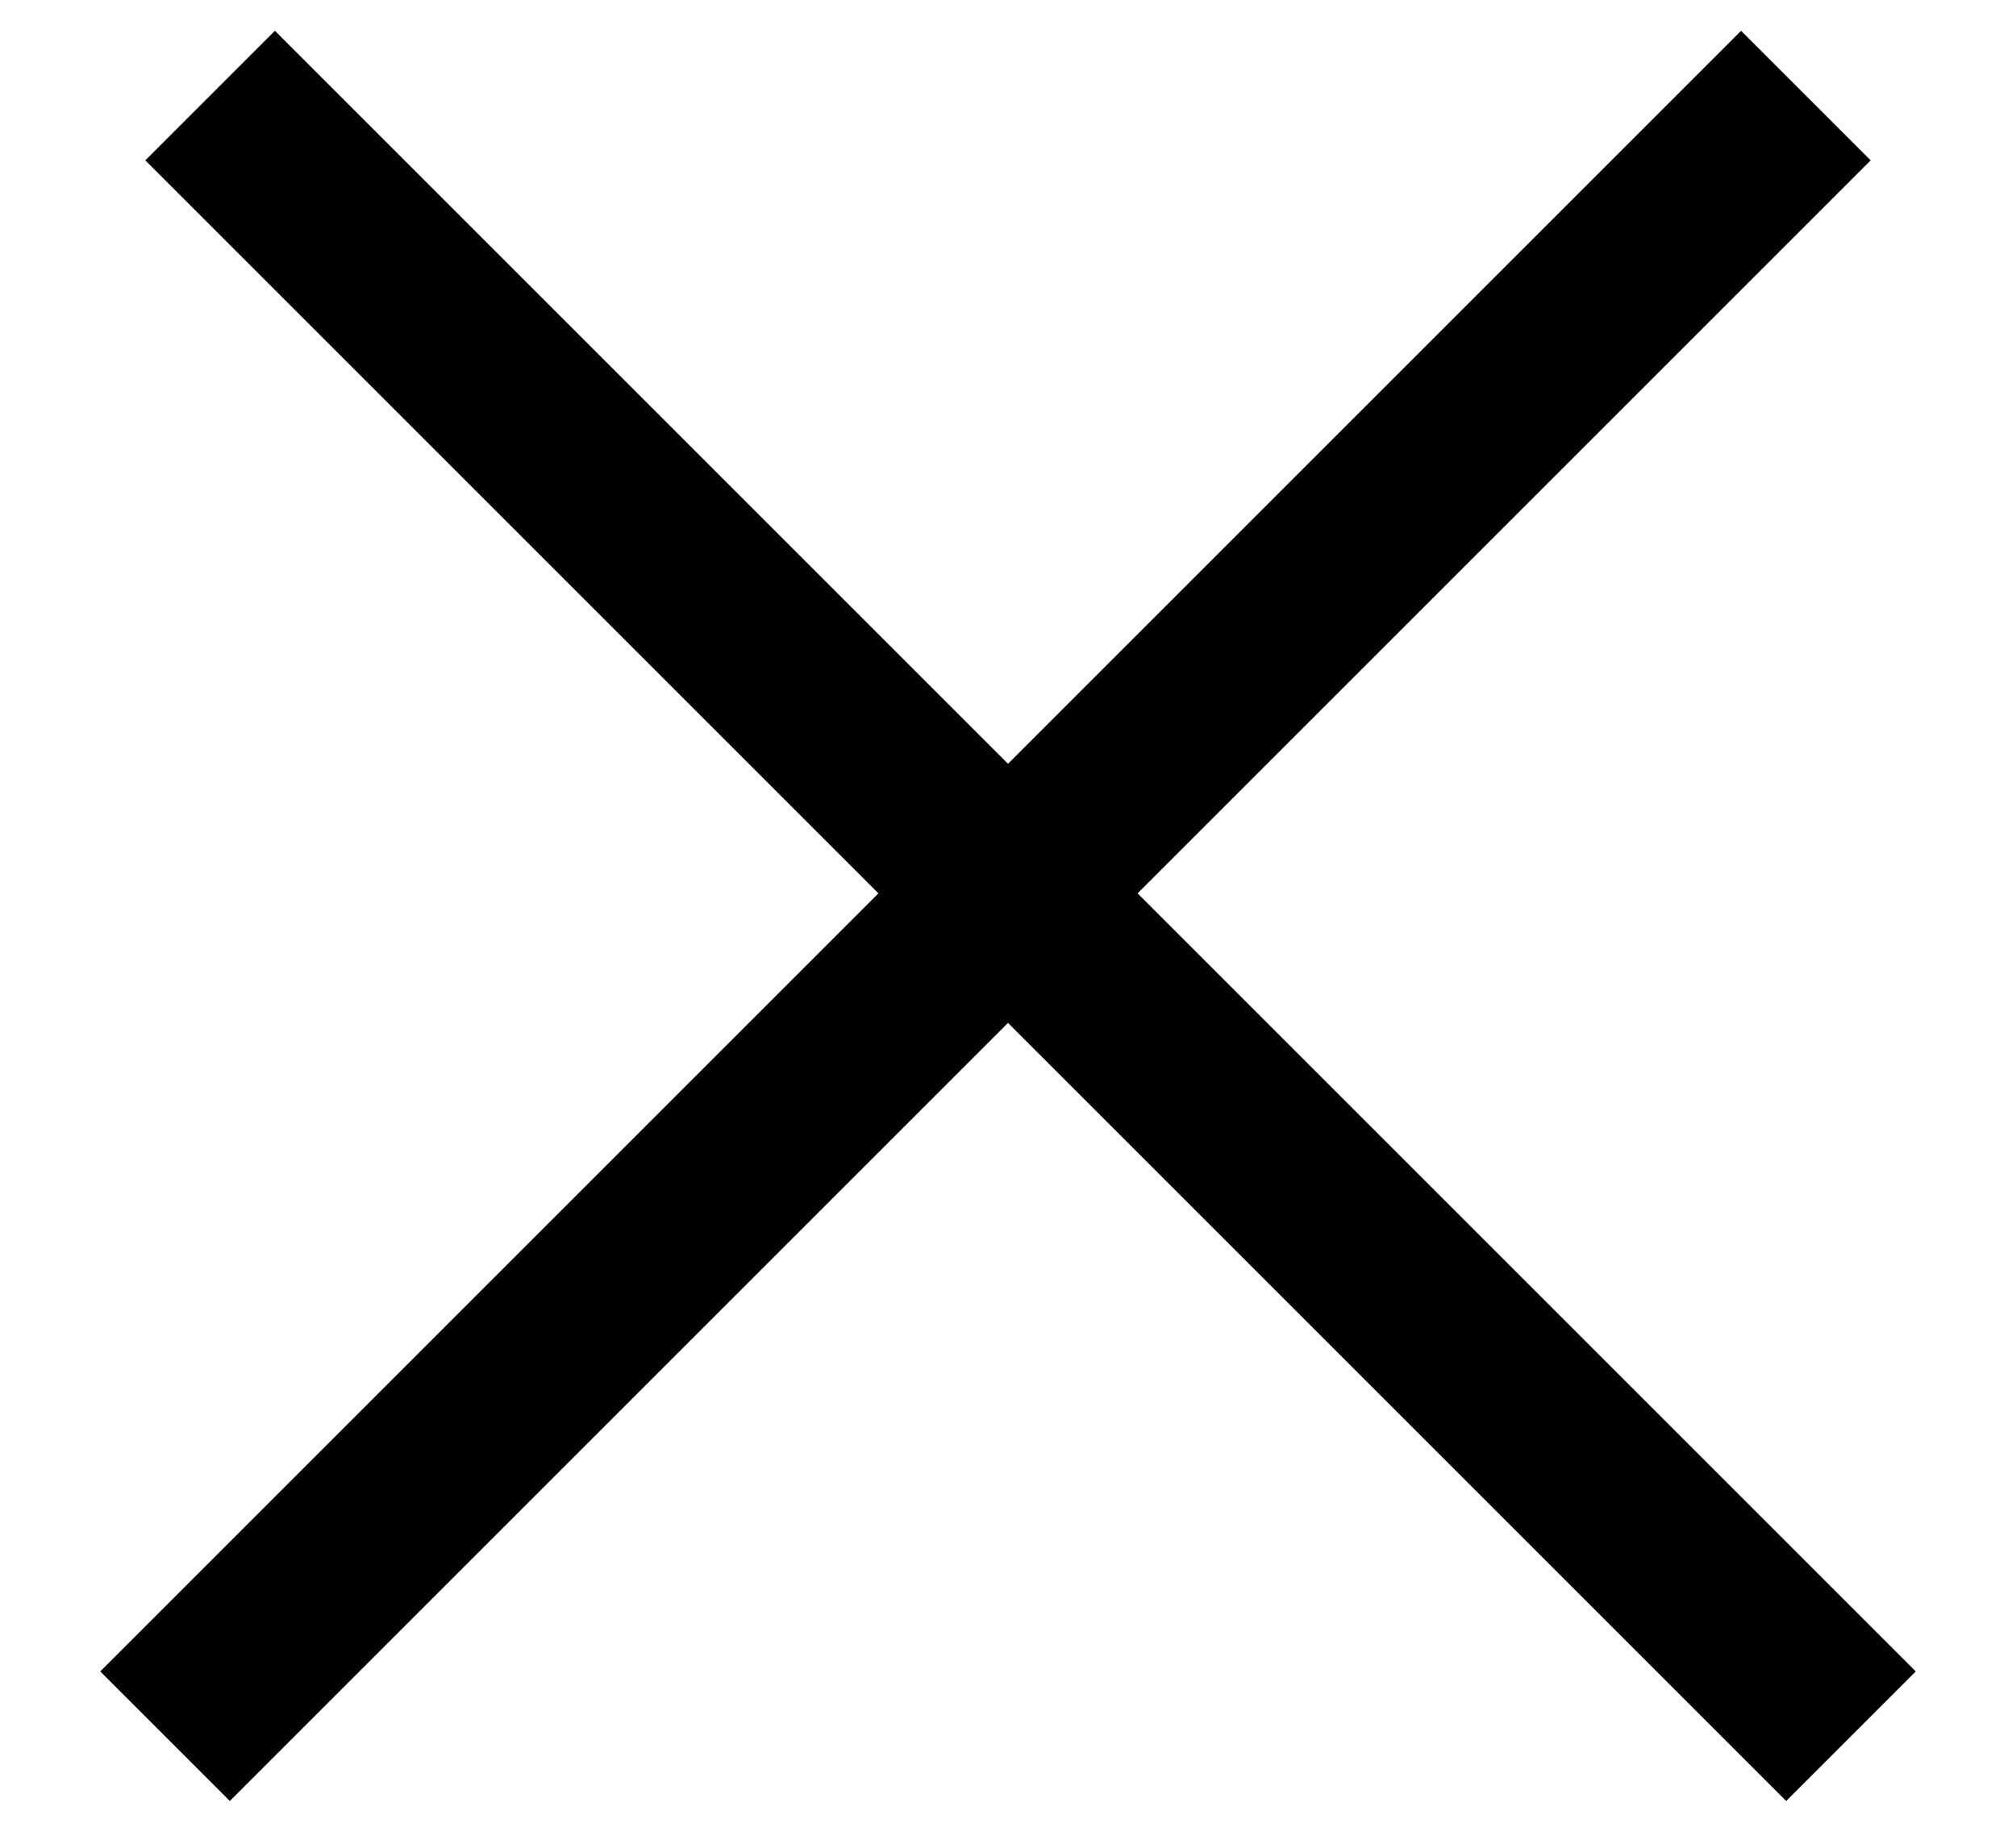
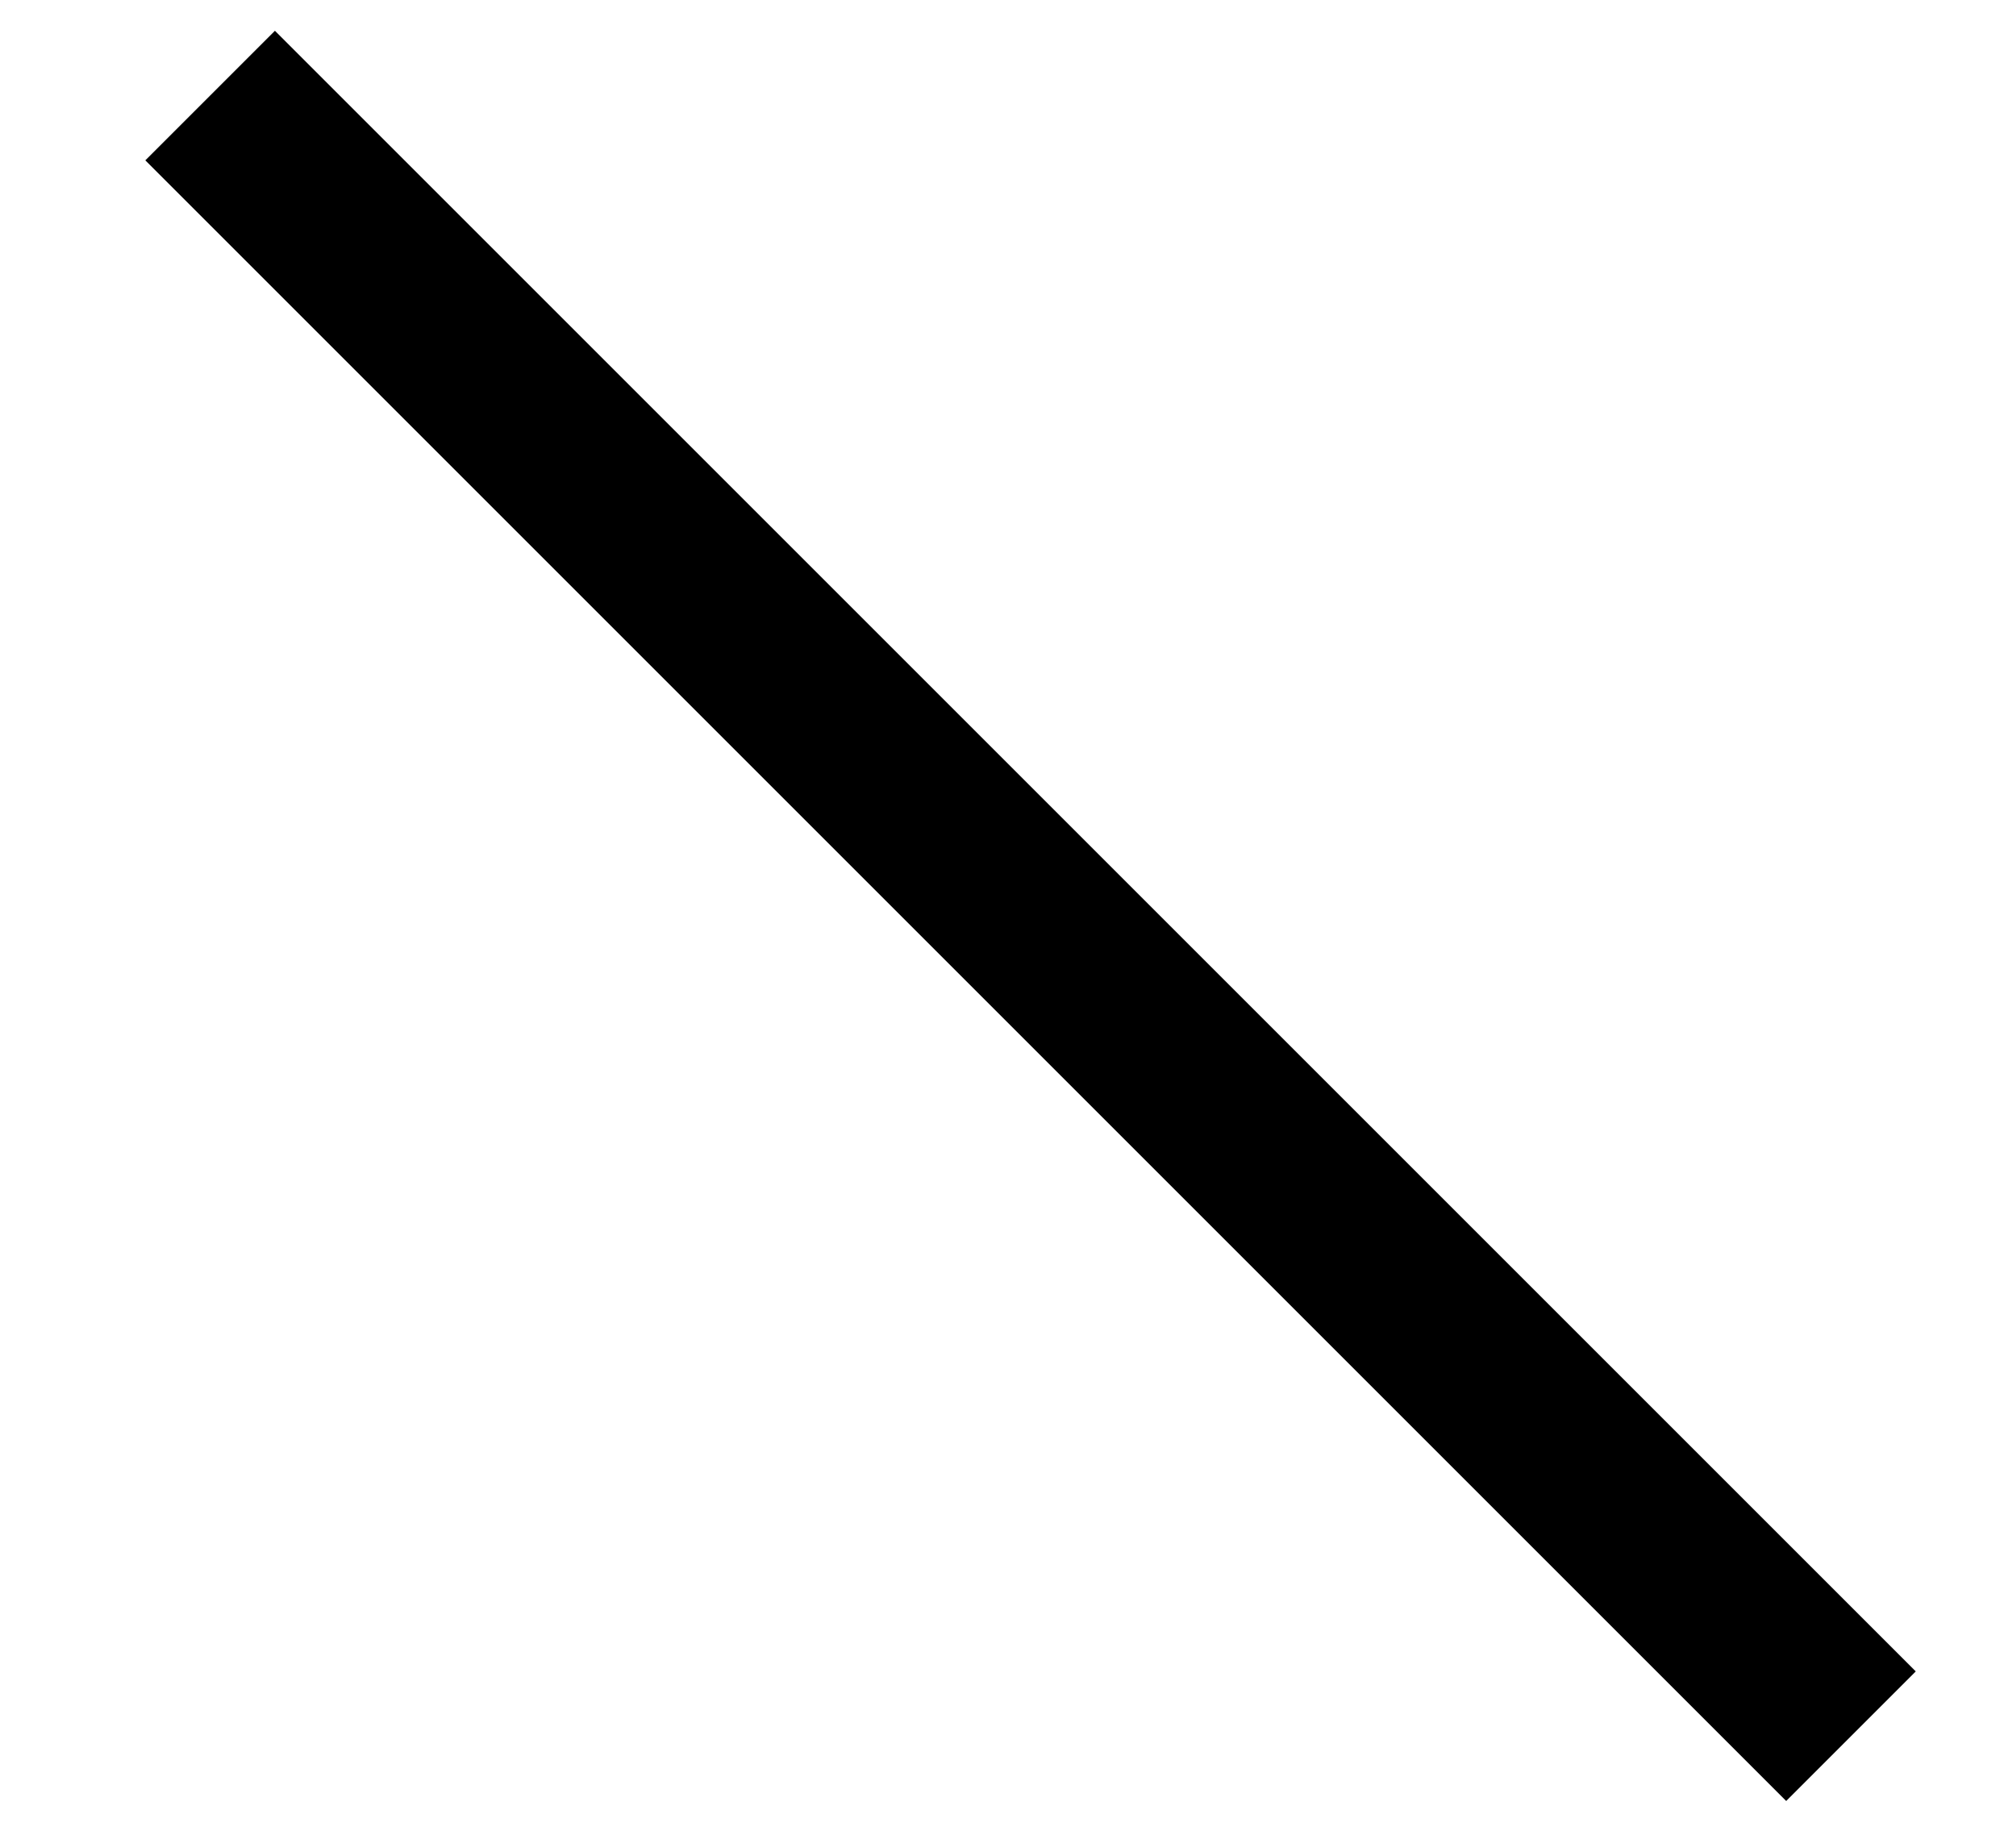
<svg xmlns="http://www.w3.org/2000/svg" version="1.1" id="Layer_1" x="0px" y="0px" width="11px" height="10.062px" viewBox="0 -0.375 11 10.062" enable-background="new 0 -0.375 11 10.062" xml:space="preserve">
  <title>Group</title>
  <desc>Created with Sketch.</desc>
  <g id="Symbols">
    <g id="Navigation-Less-button_x2F_" transform="translate(-46, -11)">
      <g id="Group" transform="translate(47, 11)">
        <path id="Line" fill="none" stroke="#000000" stroke-linecap="square" d="M0.5,0.5l8.246,8.246" />
-         <path id="Line_1_" fill="none" stroke="#000000" stroke-linecap="square" d="M8.5,0.5L0.254,8.746" />
      </g>
    </g>
  </g>
</svg>